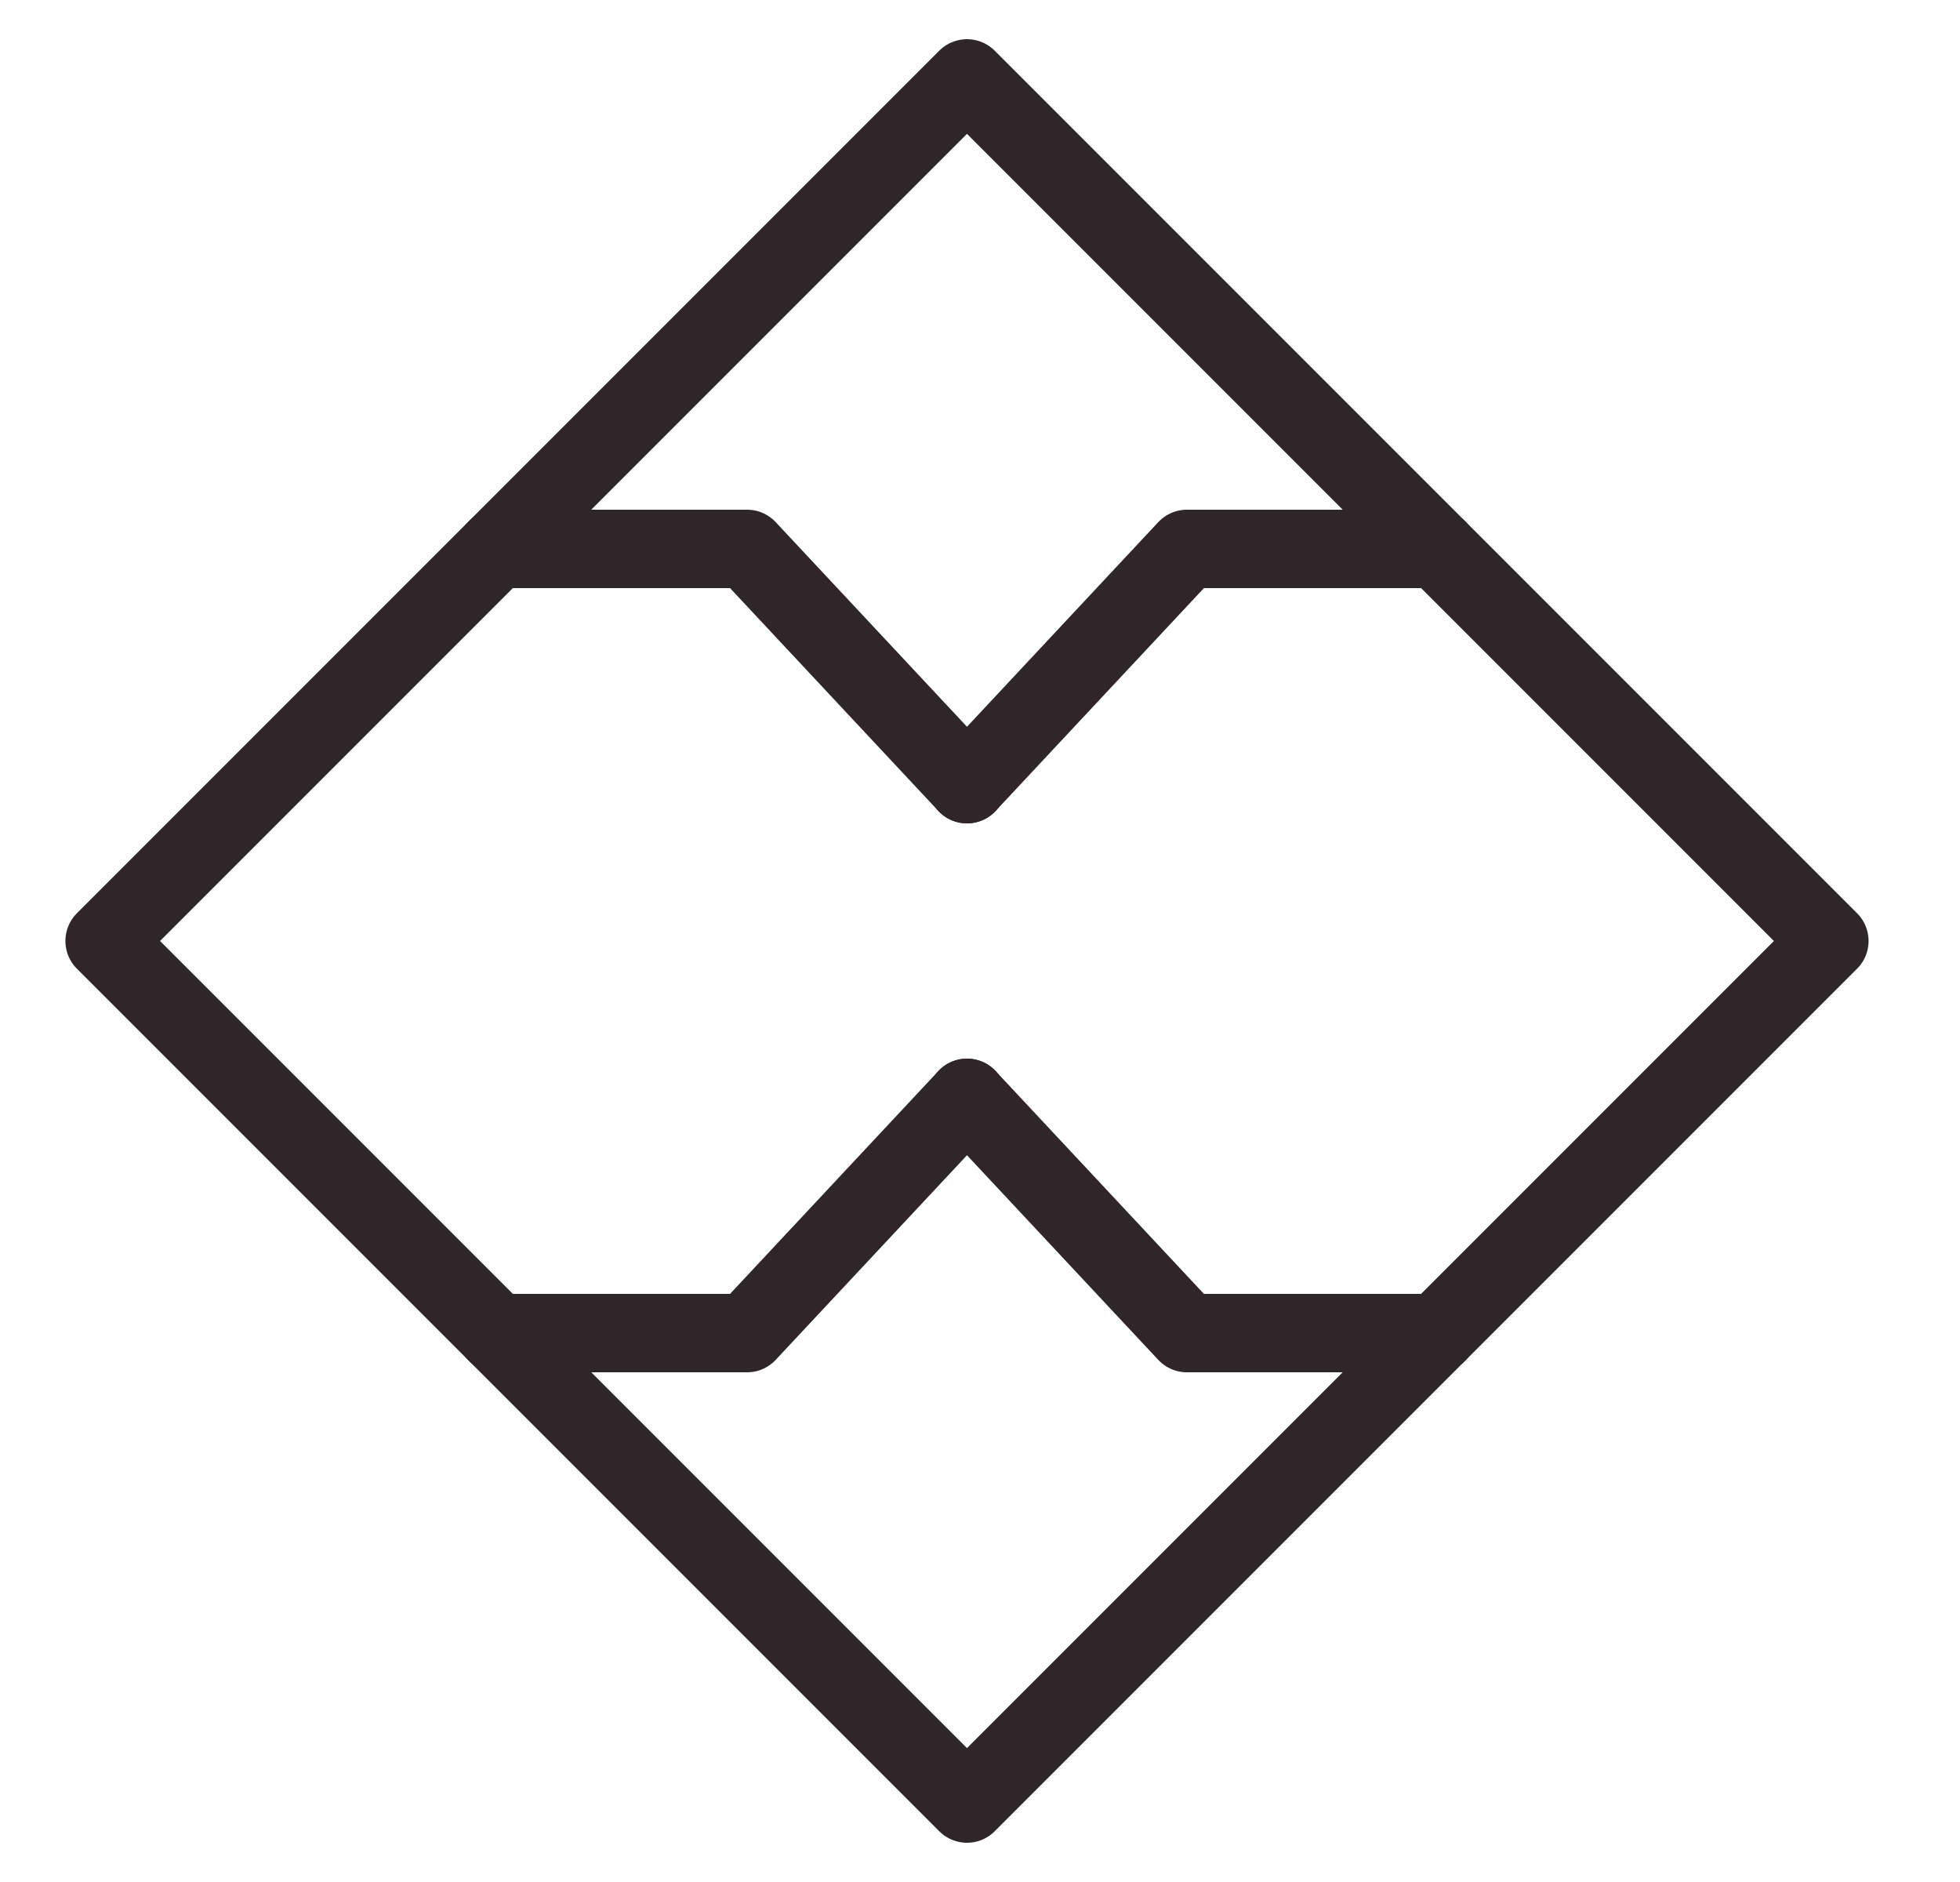
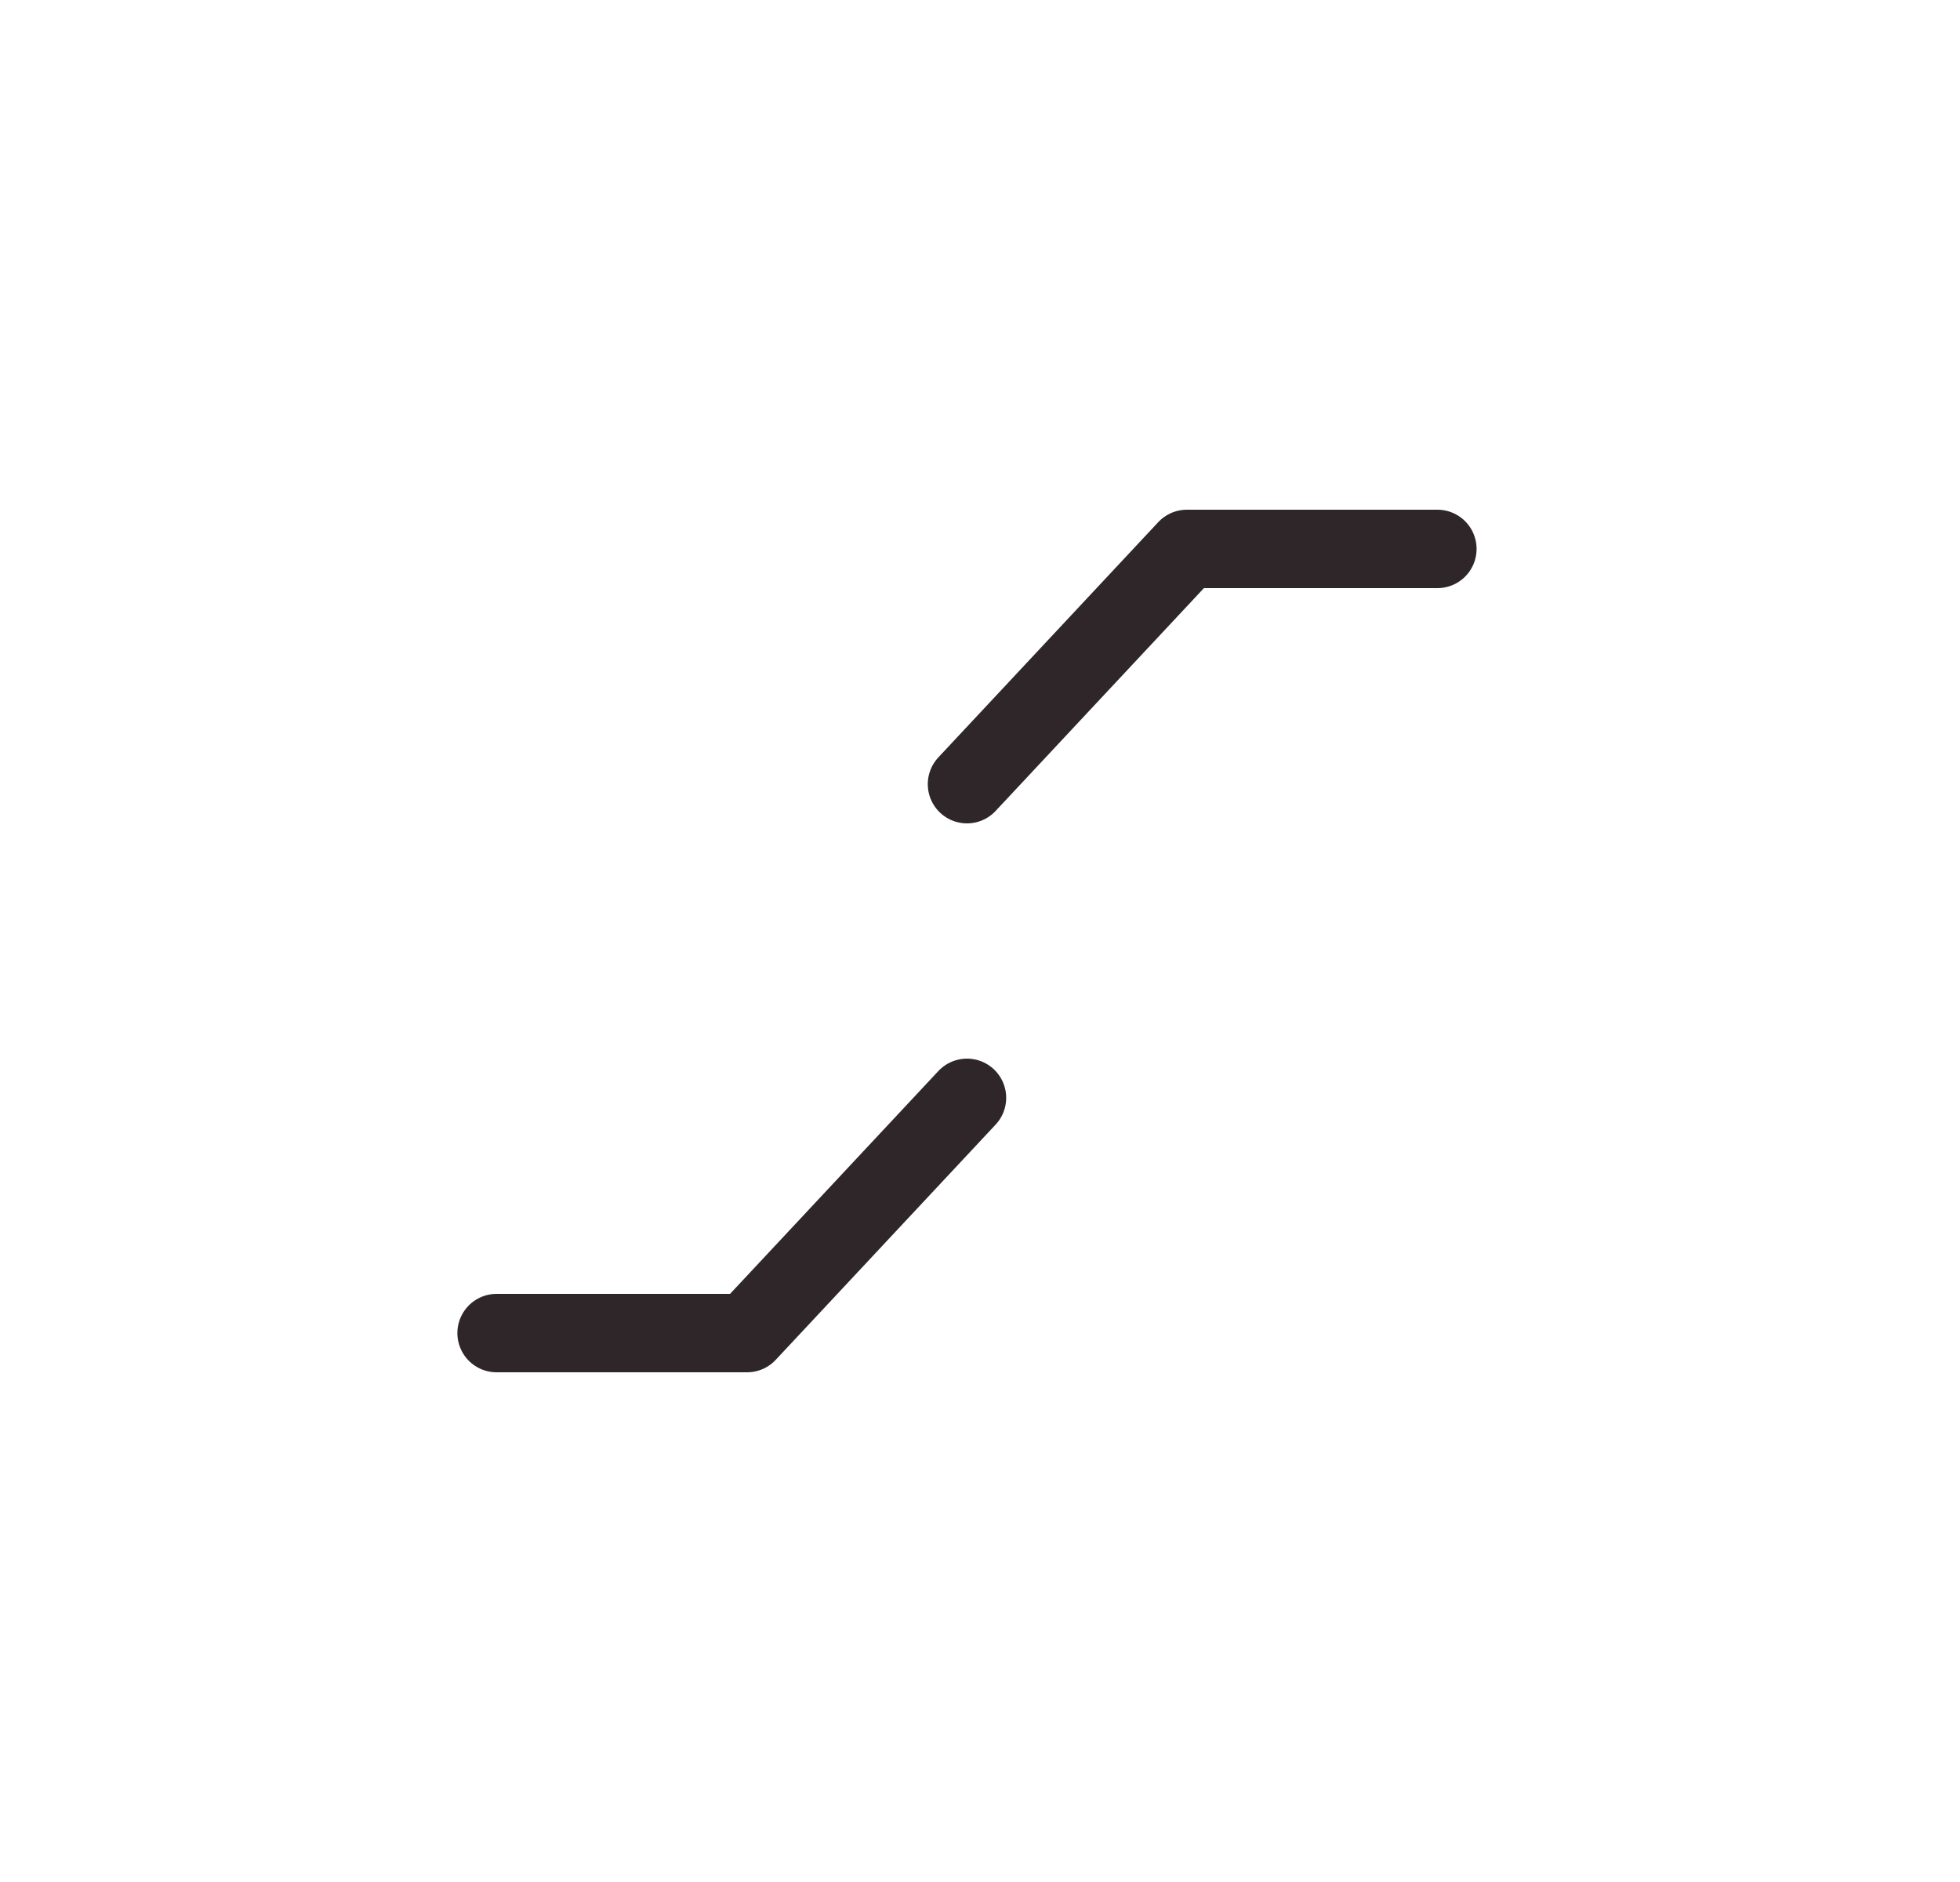
<svg xmlns="http://www.w3.org/2000/svg" width="25" height="24" viewBox="0 0 25 24" fill="none">
-   <rect x="12.334" y="1" width="15.556" height="15.556" transform="rotate(45 12.334 1)" stroke="#2E2628" stroke-linecap="round" stroke-linejoin="round" />
-   <path d="M6.334 7H9.529L12.334 10" stroke="#2E2628" stroke-linecap="round" stroke-linejoin="round" />
  <path d="M18.334 7H15.139L12.334 10" stroke="#2E2628" stroke-linecap="round" stroke-linejoin="round" />
  <path d="M6.334 17H9.529L12.334 14" stroke="#2E2628" stroke-linecap="round" stroke-linejoin="round" />
-   <path d="M18.334 17H15.139L12.334 14" stroke="#2E2628" stroke-linecap="round" stroke-linejoin="round" />
</svg>